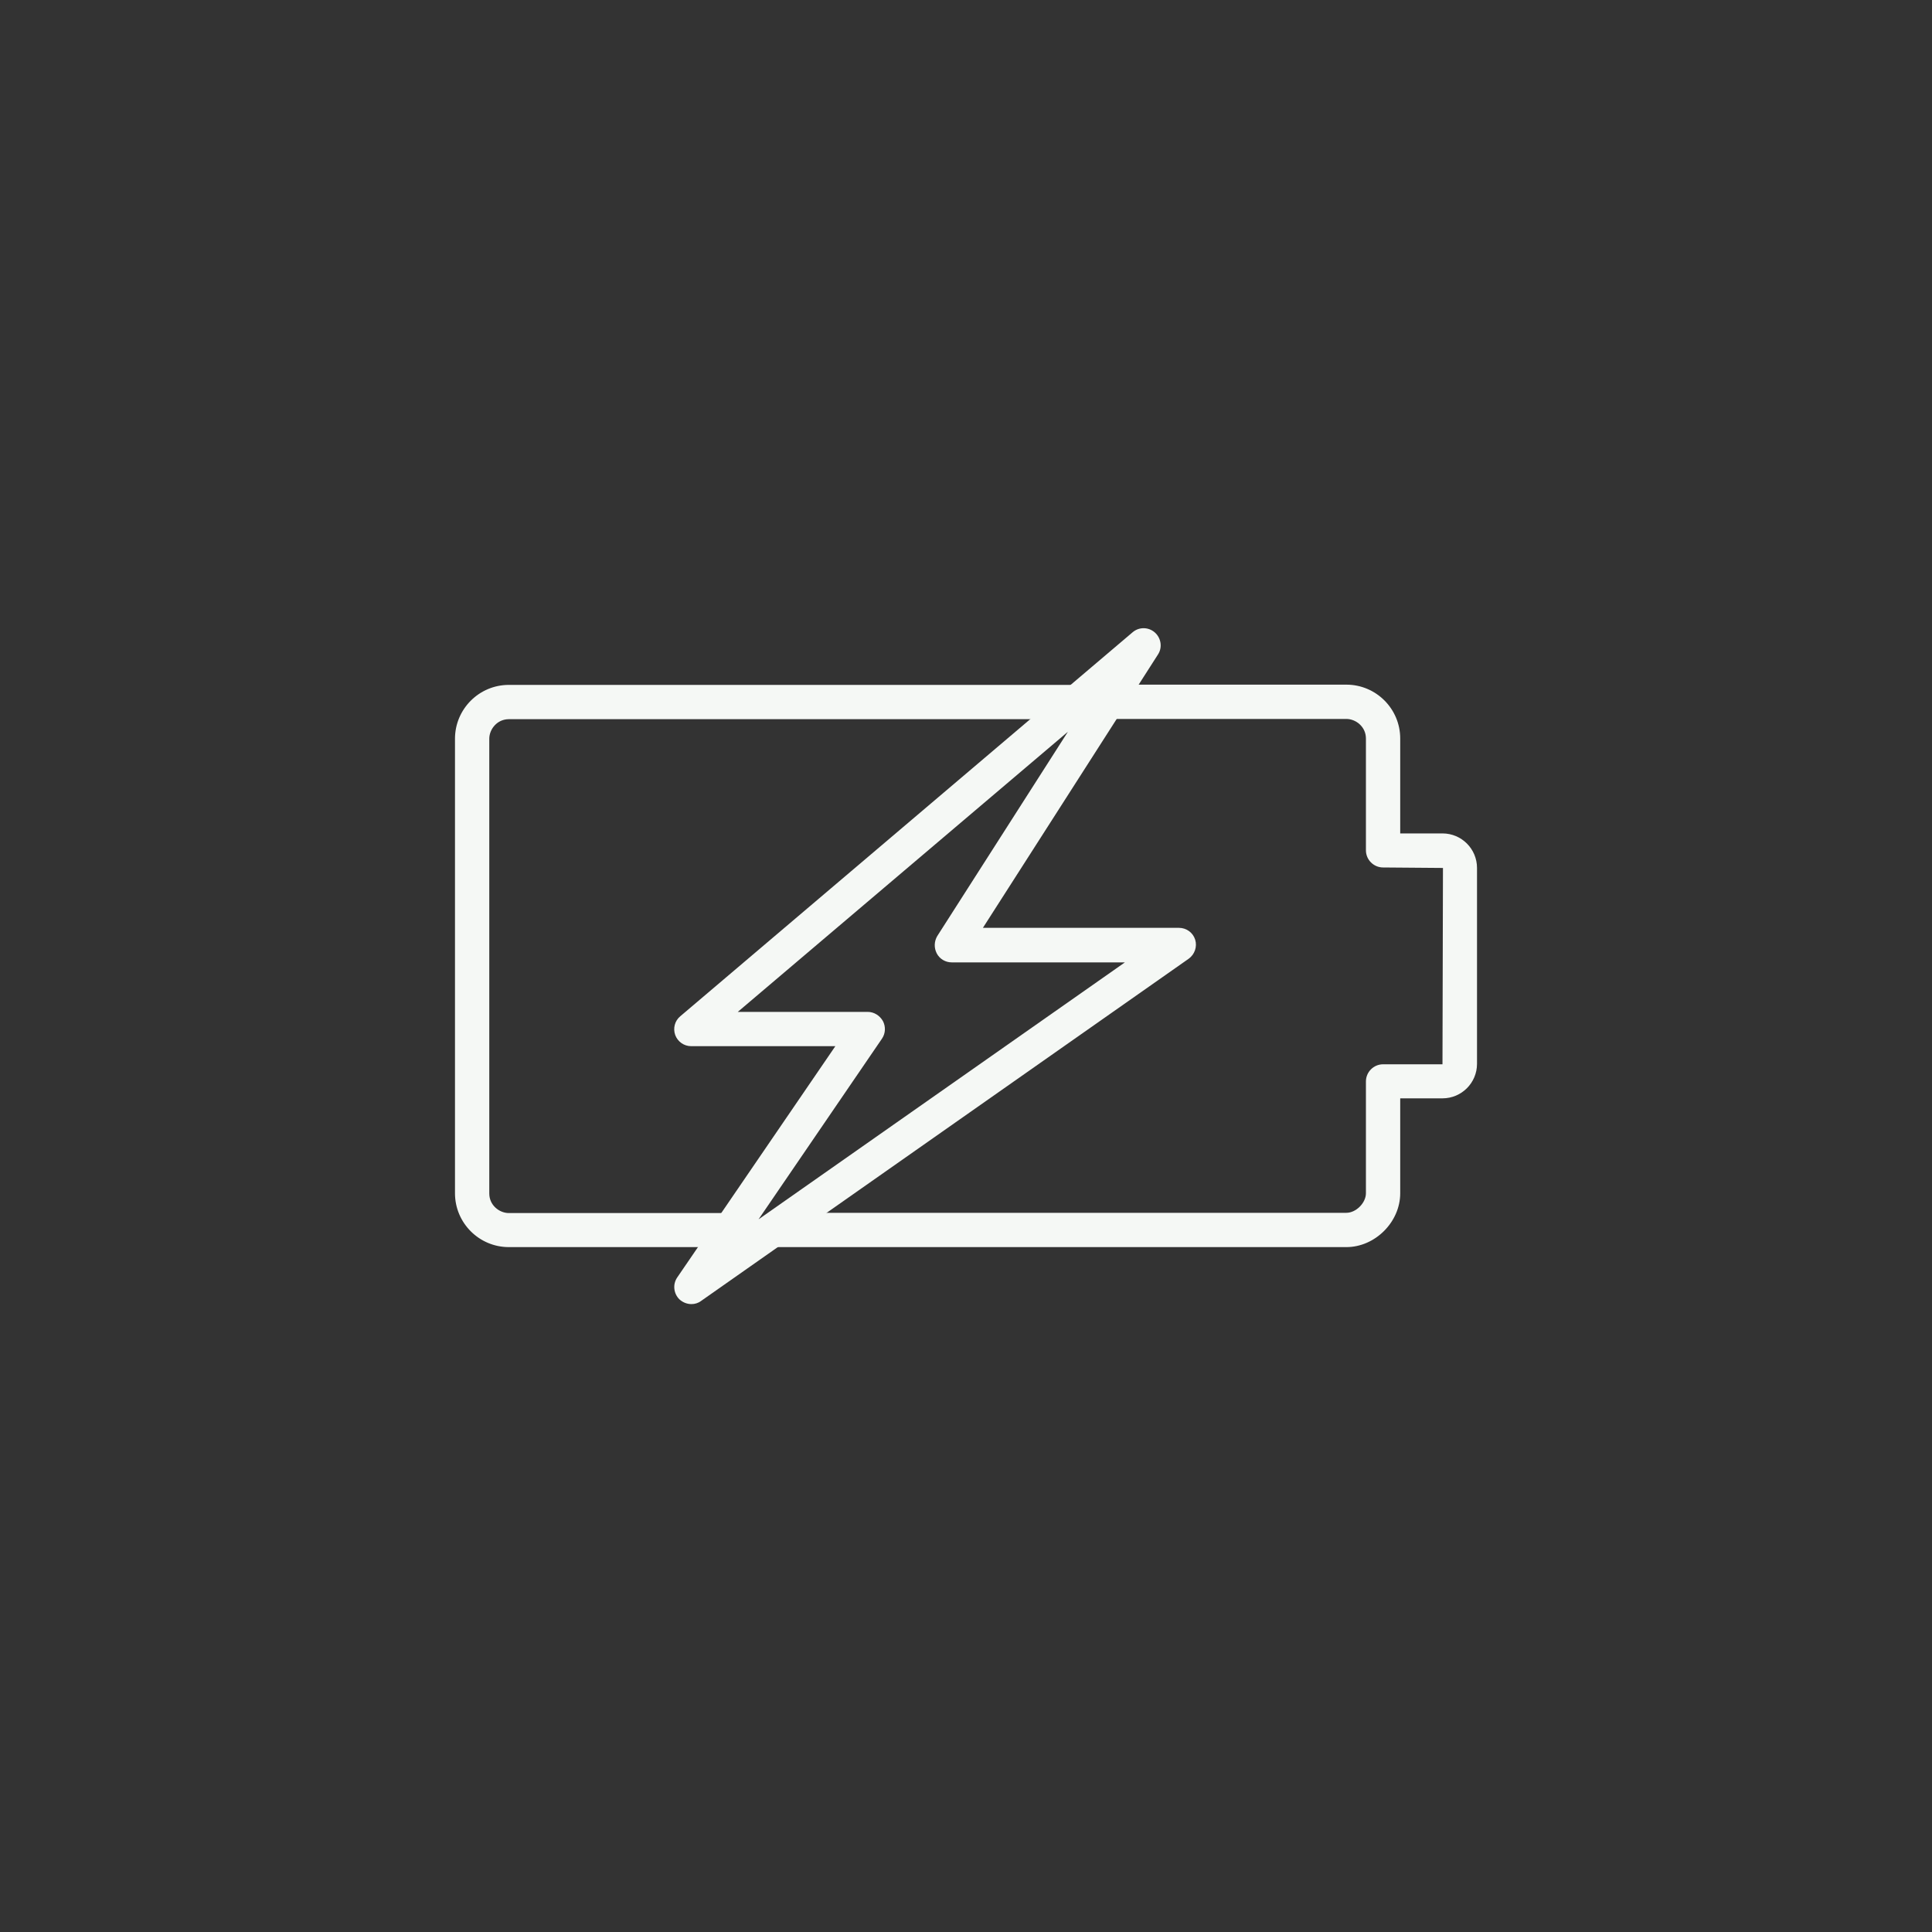
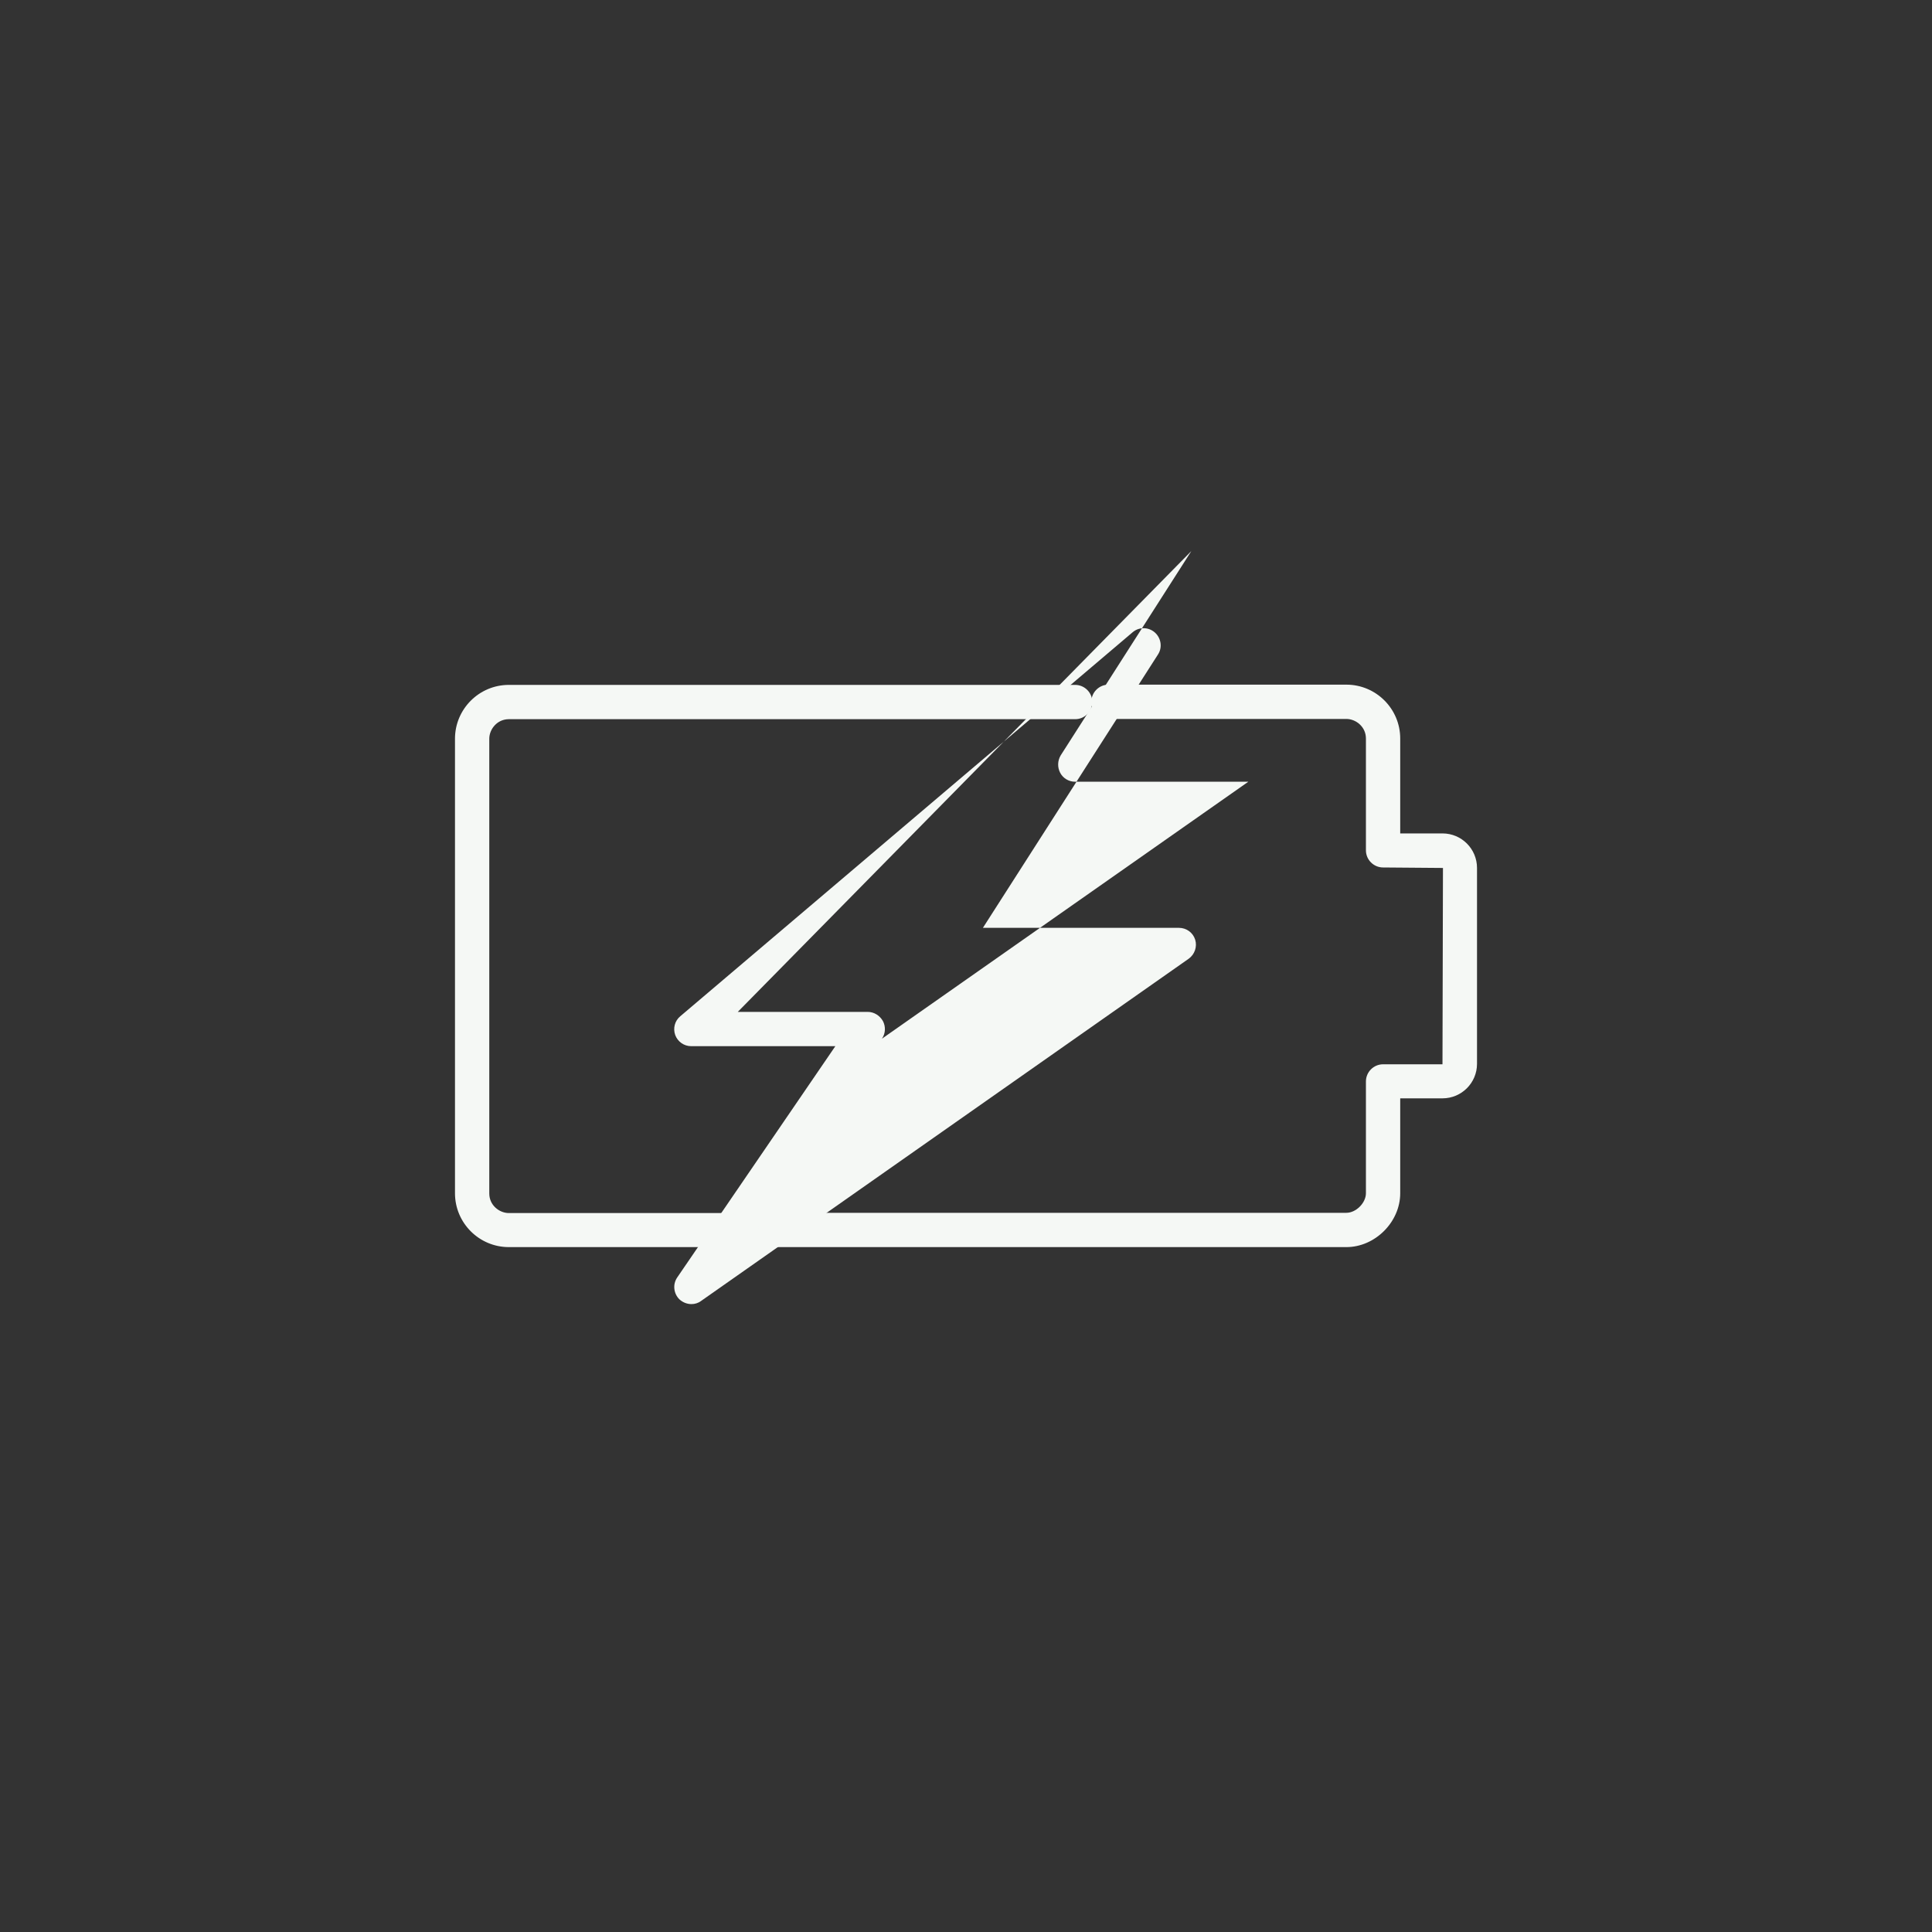
<svg xmlns="http://www.w3.org/2000/svg" xmlns:xlink="http://www.w3.org/1999/xlink" version="1.1" id="Layer_1" x="0px" y="0px" viewBox="0 0 80 80" style="enable-background:new 0 0 80 80;" xml:space="preserve">
  <rect x="0" y="0" width="80" height="80" fill="#333333" stroke="none" />
  <style type="text/css">
	.st0{clip-path:url(#SVGID_2_);}
	.st1{clip-path:url(#SVGID_4_);fill:#5C5A68;}
	
		.st2{clip-path:url(#SVGID_6_);fill:none;stroke:#F5F8F5;stroke-width:1.4;stroke-linecap:round;stroke-linejoin:round;stroke-miterlimit:10;}
	
		.st3{clip-path:url(#SVGID_8_);fill:none;stroke:#F5F8F5;stroke-width:1.4;stroke-linecap:round;stroke-linejoin:round;stroke-miterlimit:10;}
	.st4{fill:none;stroke:#F5F8F5;stroke-width:1.4;stroke-linecap:round;stroke-linejoin:round;stroke-miterlimit:10;}
	
		.st5{clip-path:url(#SVGID_10_);fill:none;stroke:#F5F8F5;stroke-width:1.4;stroke-linecap:round;stroke-linejoin:round;stroke-miterlimit:10;}
	.st6{fill:#F5F8F5;}
	
		.st7{clip-path:url(#SVGID_12_);fill:none;stroke:#F5F8F5;stroke-width:1.4;stroke-linecap:round;stroke-linejoin:round;stroke-miterlimit:10;}
</style>
  <g>
    <defs>
      <circle id="SVGID_1_" cx="-583.25" cy="1279" r="40" />
    </defs>
    <clipPath id="SVGID_2_">
      <use xlink:href="#SVGID_1_" style="overflow:visible;" />
    </clipPath>
    <g class="st0">
      <defs>
-         <rect id="SVGID_3_" x="-1008.25" y="-4090" width="1515" height="8261" />
-       </defs>
+         </defs>
      <clipPath id="SVGID_4_">
        <use xlink:href="#SVGID_3_" style="overflow:visible;" />
      </clipPath>
    </g>
  </g>
  <g>
    <defs>
      <rect id="SVGID_5_" x="-718" y="-4090" width="1515" height="8261" />
    </defs>
    <clipPath id="SVGID_6_">
      <use xlink:href="#SVGID_5_" style="overflow:visible;" />
    </clipPath>
  </g>
  <g>
    <defs>
-       <rect id="SVGID_7_" x="-1008.25" y="-4090" width="1515" height="8261" />
-     </defs>
+       </defs>
    <clipPath id="SVGID_8_">
      <use xlink:href="#SVGID_7_" style="overflow:visible;" />
    </clipPath>
  </g>
  <g>
    <defs>
      <rect id="SVGID_9_" x="-907.78" y="-4090" width="1515" height="8261" />
    </defs>
    <clipPath id="SVGID_10_">
      <use xlink:href="#SVGID_9_" style="overflow:visible;" />
    </clipPath>
  </g>
  <g>
    <defs>
-       <rect id="SVGID_11_" x="-808.5" y="-4090" width="1515" height="8261" />
-     </defs>
+       </defs>
    <clipPath id="SVGID_12_">
      <use xlink:href="#SVGID_11_" style="overflow:visible;" />
    </clipPath>
  </g>
  <g>
    <g>
-       <path class="st6" d="M28.63,54c-0.18,0-0.36-0.07-0.5-0.2c-0.24-0.24-0.28-0.62-0.09-0.9l6.55-9.58h-5.97    c-0.3,0-0.56-0.19-0.66-0.46c-0.1-0.28-0.02-0.59,0.21-0.78l18.73-15.9c0.27-0.23,0.66-0.22,0.92,0.01    c0.26,0.23,0.32,0.62,0.13,0.91L40.7,38.42h8.12c0.31,0,0.58,0.2,0.67,0.49c0.09,0.29-0.02,0.61-0.27,0.79L29.03,53.87    C28.91,53.96,28.77,54,28.63,54z M30.55,41.9h5.38c0.26,0,0.5,0.15,0.63,0.38c0.12,0.23,0.11,0.51-0.04,0.73l-5.11,7.48    l15.17-10.64h-7.17c-0.26,0-0.5-0.14-0.62-0.37c-0.12-0.23-0.11-0.5,0.02-0.72l5.41-8.46L30.55,41.9z" />
+       <path class="st6" d="M28.63,54c-0.18,0-0.36-0.07-0.5-0.2c-0.24-0.24-0.28-0.62-0.09-0.9l6.55-9.58h-5.97    c-0.3,0-0.56-0.19-0.66-0.46c-0.1-0.28-0.02-0.59,0.21-0.78l18.73-15.9c0.27-0.23,0.66-0.22,0.92,0.01    c0.26,0.23,0.32,0.62,0.13,0.91L40.7,38.42h8.12c0.31,0,0.58,0.2,0.67,0.49c0.09,0.29-0.02,0.61-0.27,0.79L29.03,53.87    C28.91,53.96,28.77,54,28.63,54z M30.55,41.9h5.38c0.26,0,0.5,0.15,0.63,0.38c0.12,0.23,0.11,0.51-0.04,0.73l15.17-10.64h-7.17c-0.26,0-0.5-0.14-0.62-0.37c-0.12-0.23-0.11-0.5,0.02-0.72l5.41-8.46L30.55,41.9z" />
    </g>
    <g>
      <path class="st6" d="M30.18,51.64h-9.11c-1.23,0-2.23-1-2.23-2.23V30.59c0-1.23,1-2.23,2.23-2.23h23.45    c0.39,0,0.71,0.32,0.71,0.71s-0.32,0.71-0.71,0.71H21.07c-0.49,0-0.81,0.42-0.81,0.81v18.83c0,0.49,0.42,0.81,0.81,0.81h9.11    c0.39,0,0.71,0.32,0.71,0.71S30.57,51.64,30.18,51.64z" />
    </g>
    <g>
      <path class="st6" d="M55.75,51.64H32.11c-0.39,0-0.71-0.32-0.71-0.71s0.32-0.71,0.71-0.71h23.64c0.4,0,0.81-0.41,0.81-0.81v-4.63    c0-0.39,0.32-0.71,0.71-0.71h2.46l0.02-8.13l-2.48-0.02c-0.39,0-0.71-0.32-0.71-0.71v-4.63c0-0.49-0.42-0.81-0.81-0.81H45.9    c-0.39,0-0.71-0.32-0.71-0.71s0.32-0.71,0.71-0.71h9.85c1.23,0,2.23,1,2.23,2.23v3.93h1.75c0.79,0,1.43,0.64,1.43,1.43v8.11    c0,0.79-0.64,1.43-1.43,1.43h-1.75v3.93C57.98,50.6,56.94,51.64,55.75,51.64z" />
    </g>
  </g>
</svg>